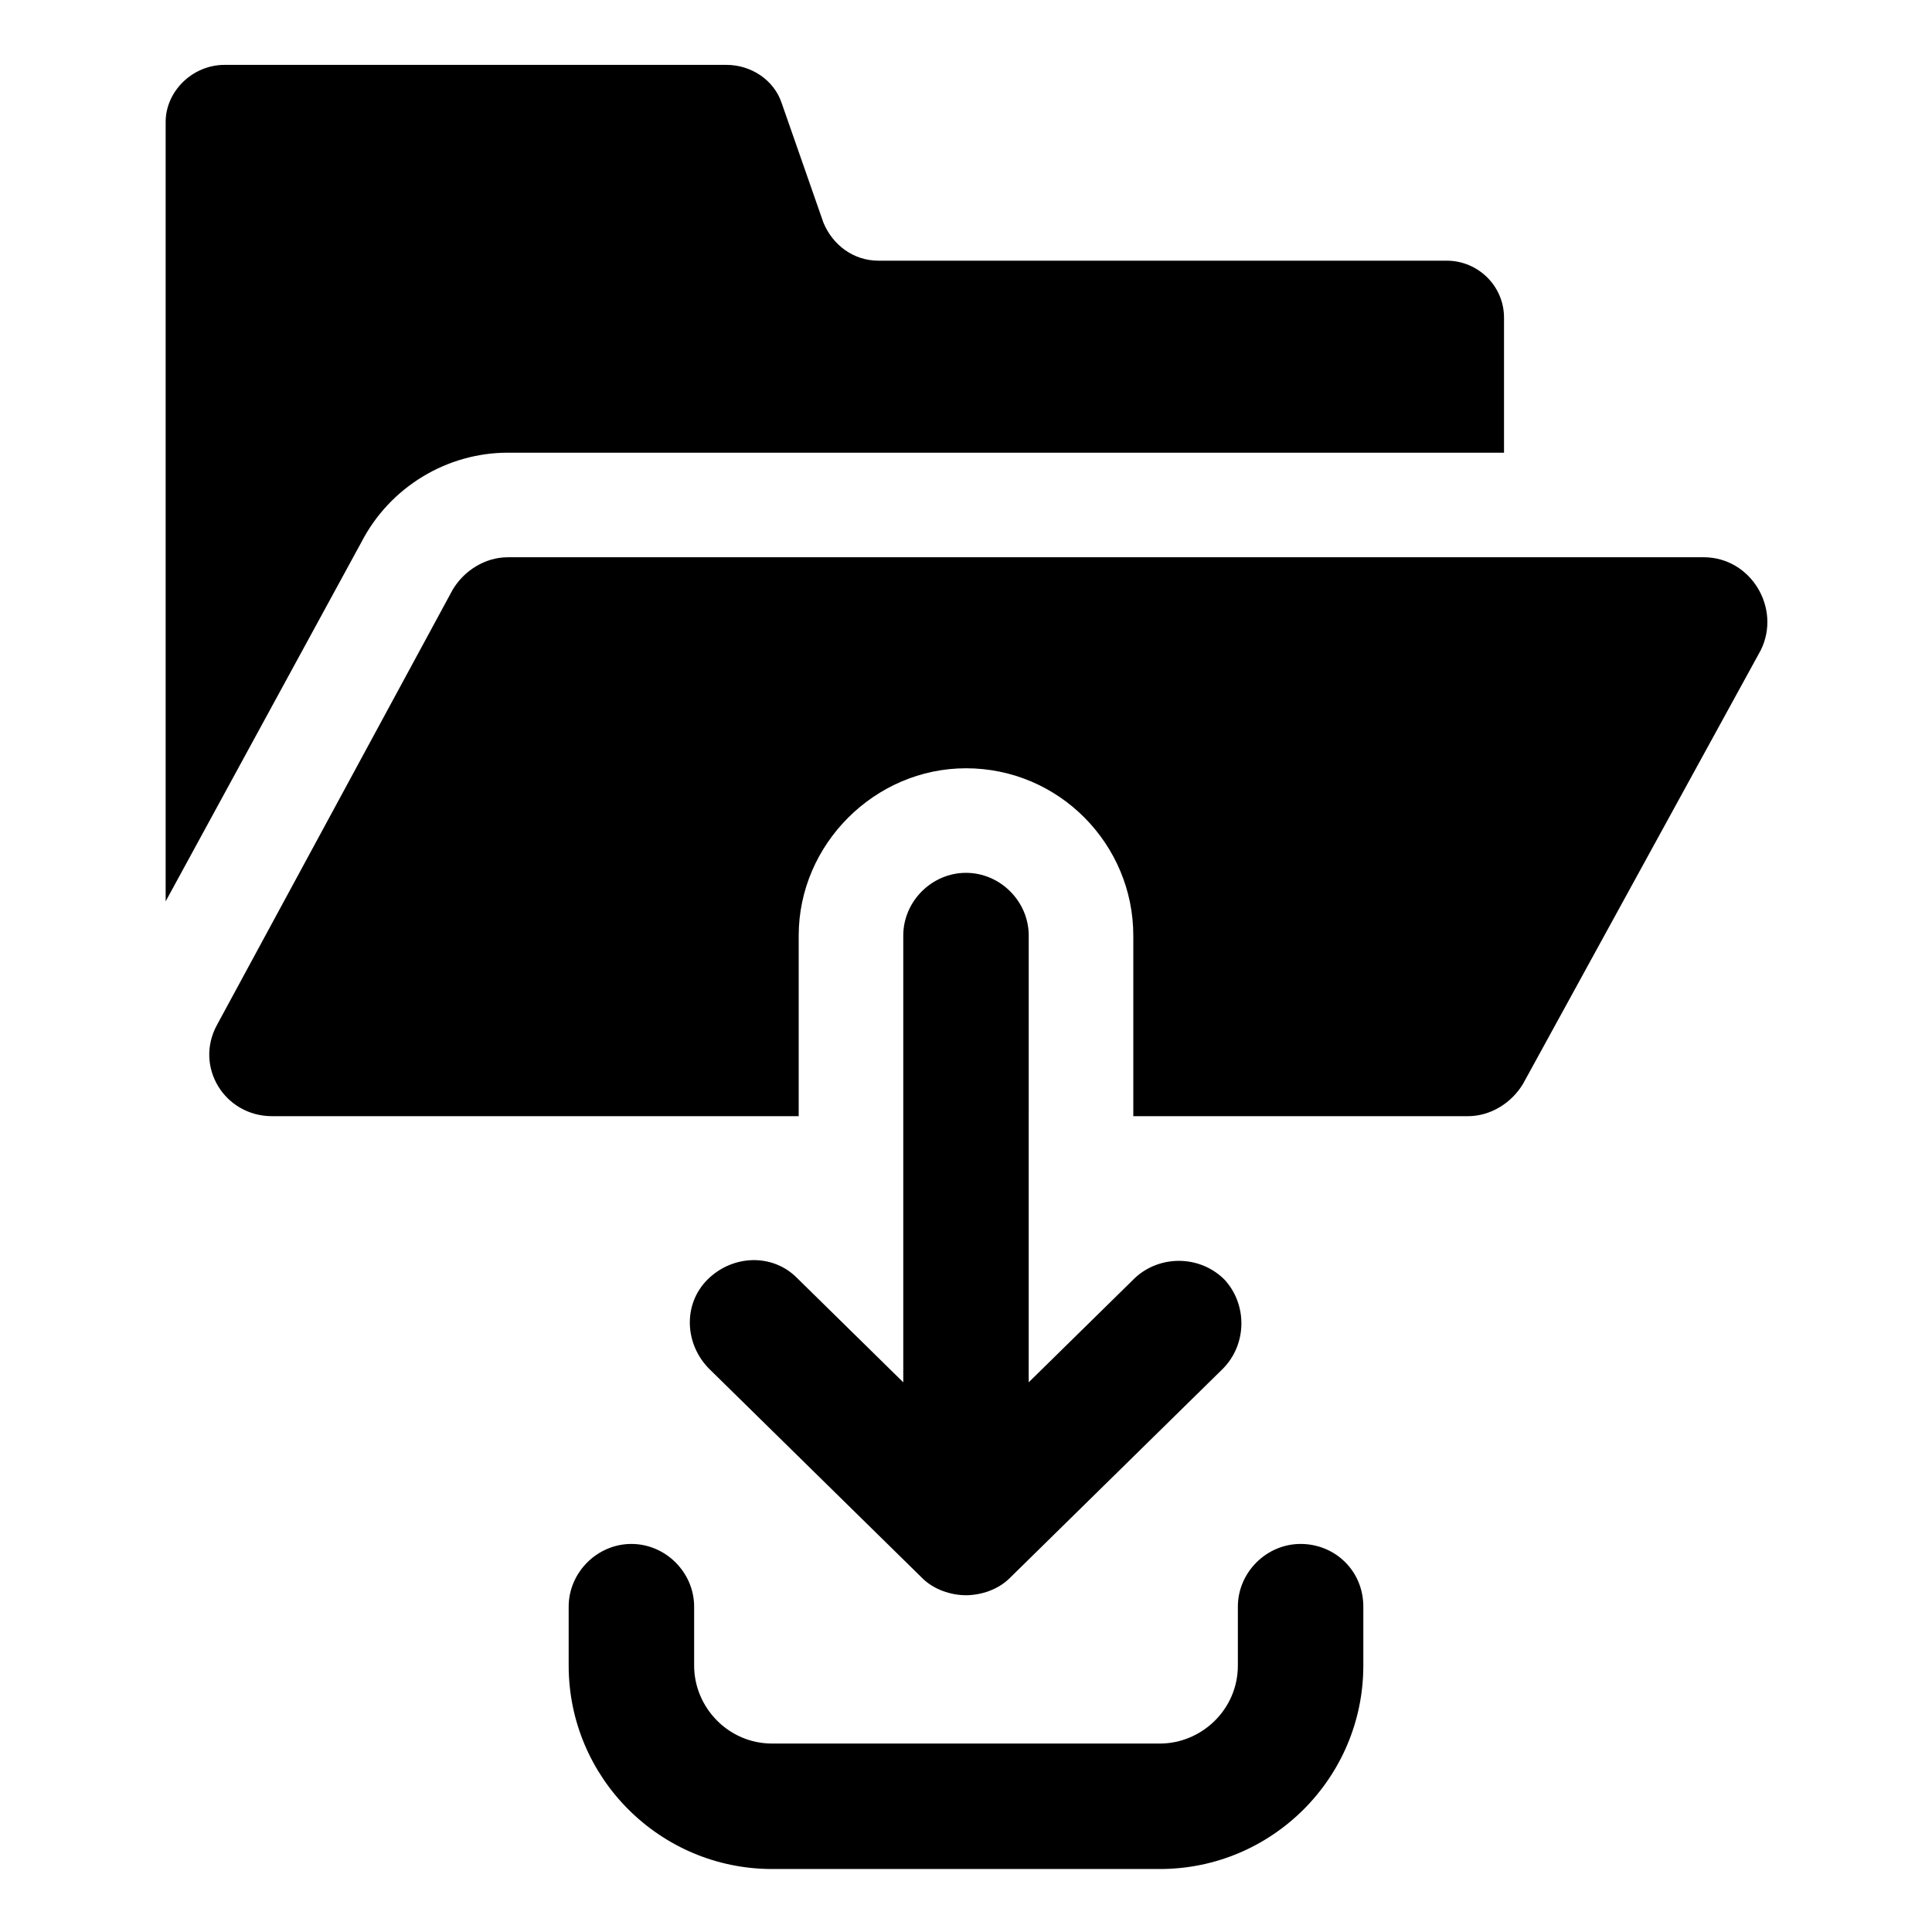
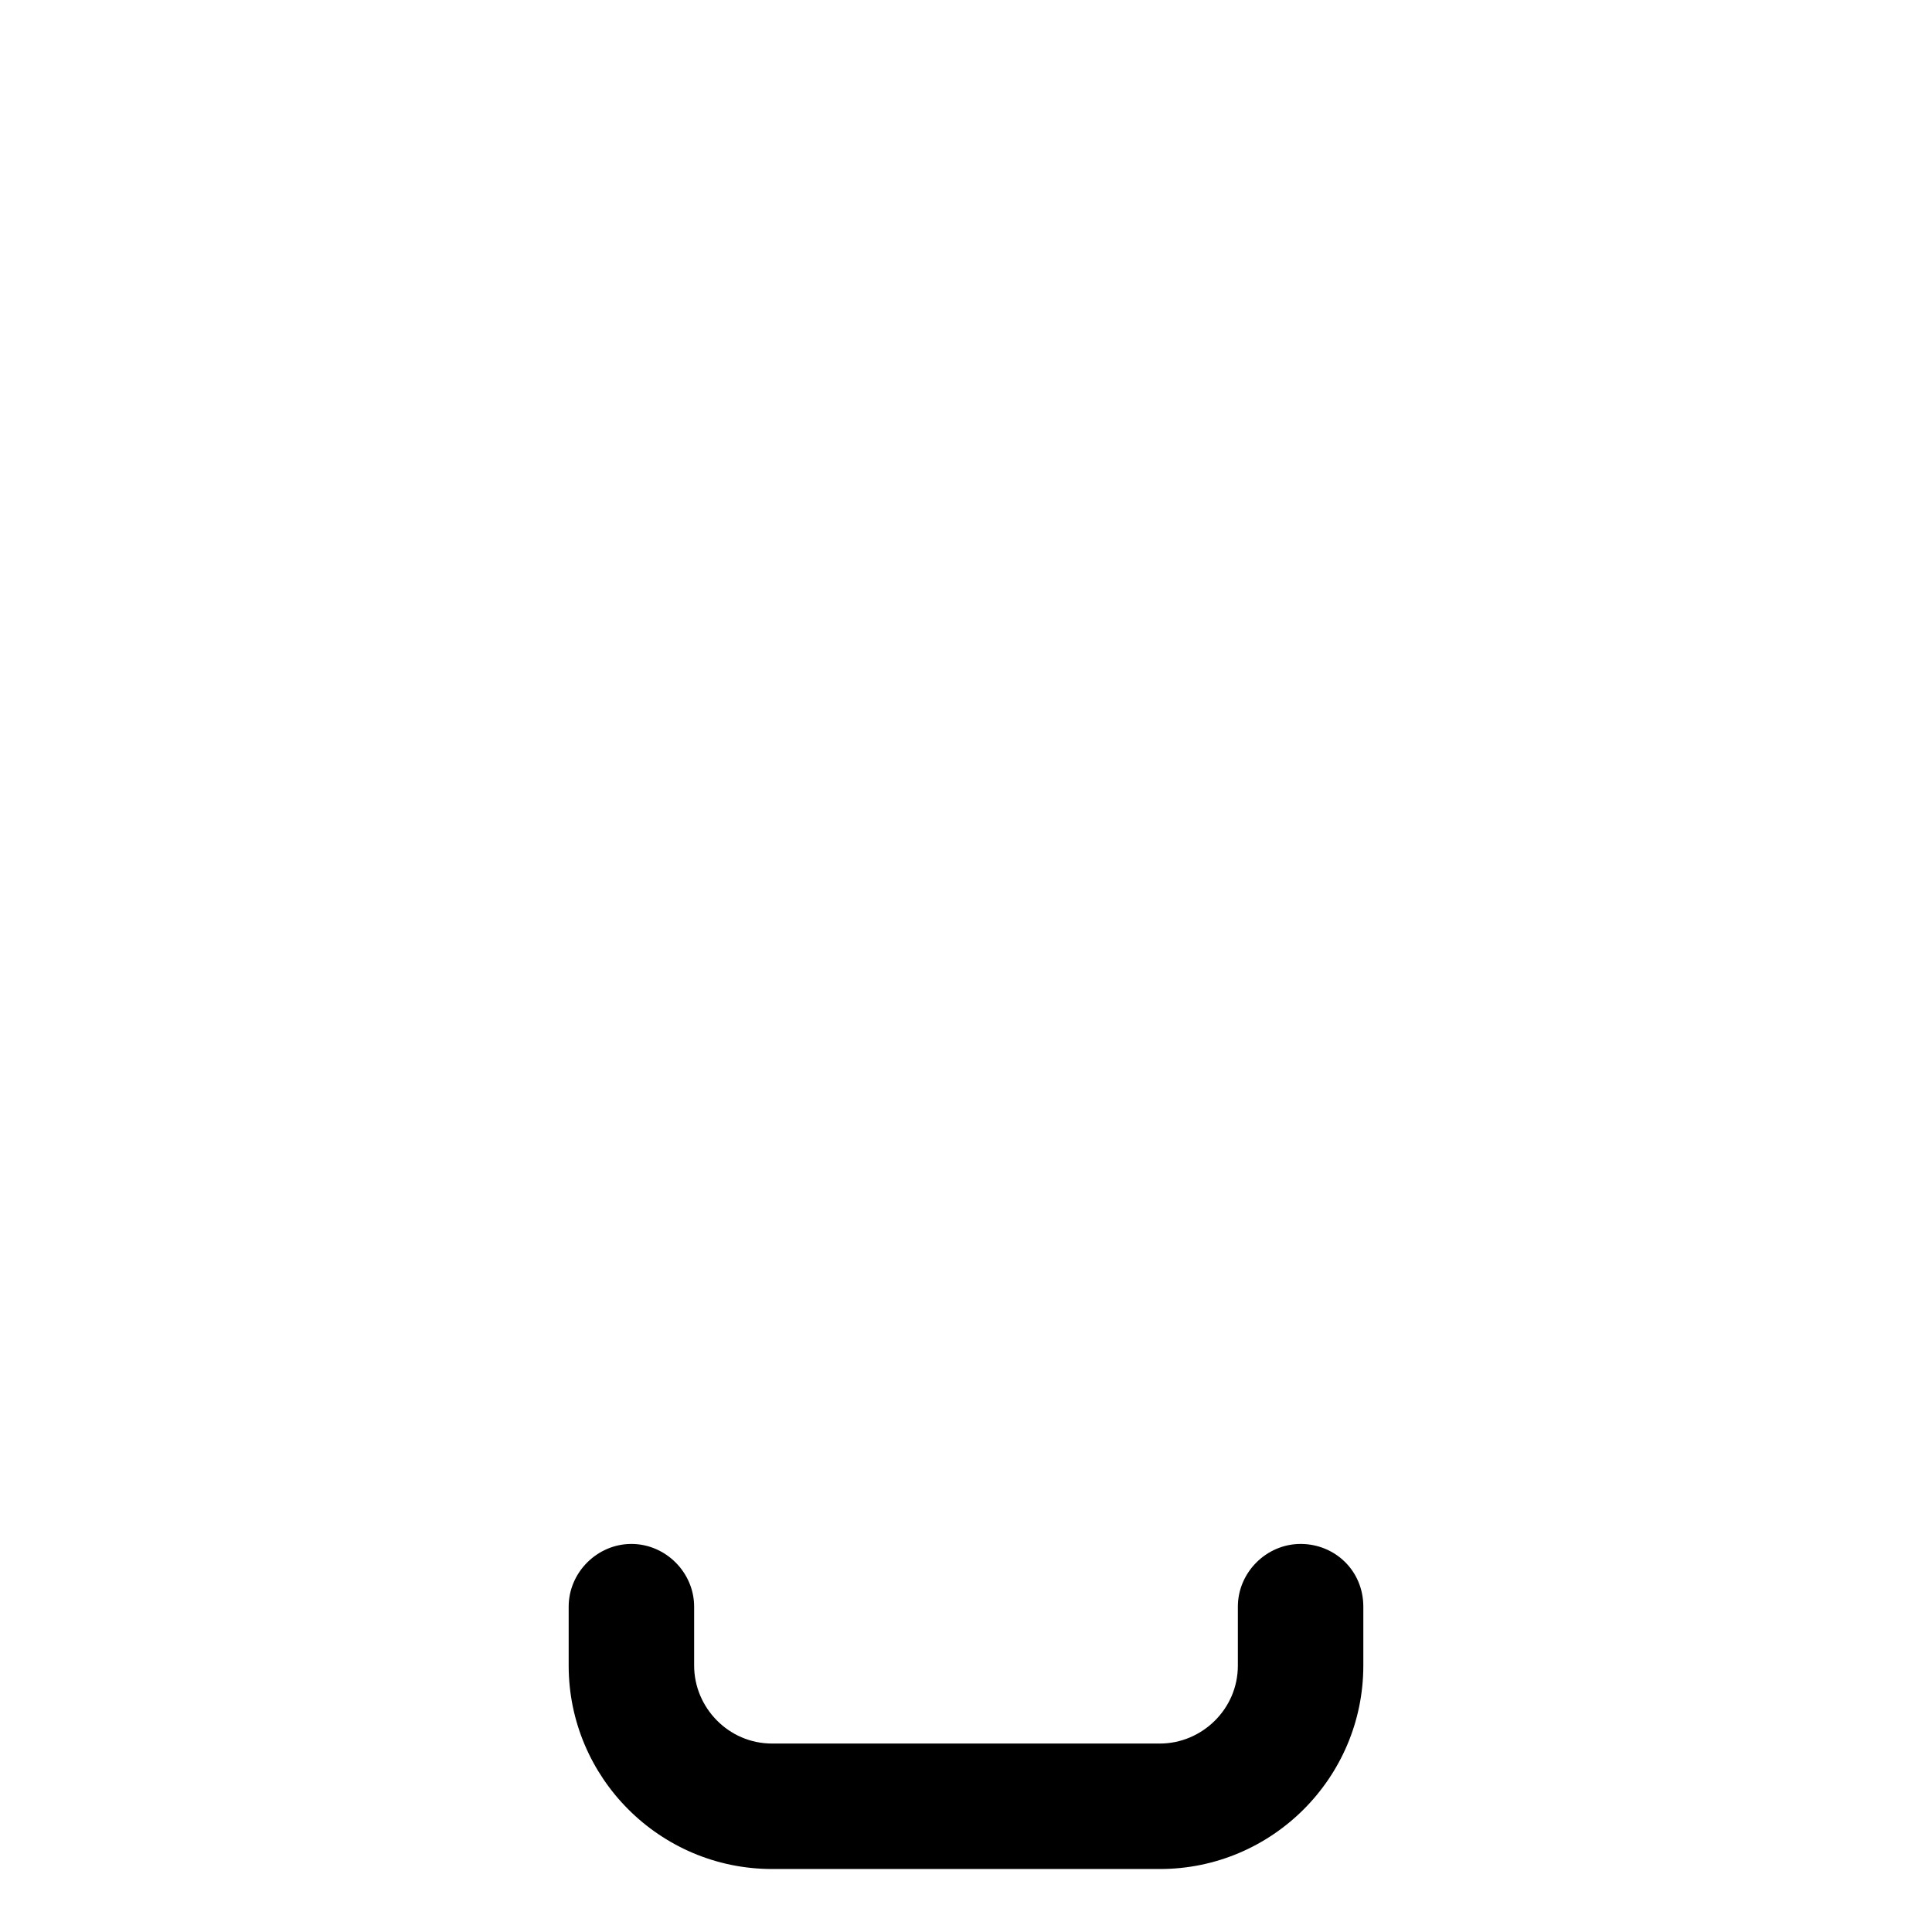
<svg xmlns="http://www.w3.org/2000/svg" fill="#000000" width="800px" height="800px" version="1.1" viewBox="144 144 512 512">
  <g>
-     <path d="m278.58 263.97h264v-35.77c0-8.566-7.055-15.113-15.113-15.113h-150.64c-6.551 0-12.09-4.031-14.609-10.078l-11.082-31.738c-2.016-6.047-8.062-10.078-14.609-10.078h-133.01c-8.566 0-15.617 7.055-15.617 15.113v206.56l51.891-95.219c7.559-14.609 22.672-23.68 38.797-23.68z" />
-     <path d="m595.48 291.68h-316.89c-6.047 0-11.586 3.527-14.609 8.566l-62.477 115.37c-6.047 11.082 2.016 24.184 14.609 24.184h139.55v-47.863c0-24.184 20.152-44.336 44.336-44.336 24.688 0 44.336 20.152 44.336 44.336v47.863h88.672c6.047 0 11.586-3.527 14.609-8.566l62.977-114.87c5.543-11.086-2.519-24.688-15.113-24.688z" />
-     <path d="m400 375.31c-9.07 0-16.625 7.559-16.625 16.625v118.39l-28.215-27.711c-6.551-6.551-17.129-6.047-23.68 0.504s-6.047 17.129 0.504 23.68l56.426 55.418c3.023 3.023 7.559 4.535 11.586 4.535 4.031 0 8.566-1.512 11.586-4.535l56.426-55.418c6.551-6.551 6.551-17.129 0.504-23.68-6.551-6.551-17.129-6.551-23.68-0.504l-28.215 27.711 0.008-118.39c0-9.07-7.559-16.625-16.625-16.625z" />
    <path d="m488.67 553.16c-9.07 0-16.625 7.559-16.625 16.625v15.617c0 11.586-9.574 20.656-20.656 20.656h-102.78c-11.586 0-20.656-9.574-20.656-20.656v-15.617c0-9.07-7.559-16.625-16.625-16.625-9.07 0-16.625 7.559-16.625 16.625v15.617c0 29.727 24.184 53.906 53.906 53.906h102.78c29.727 0 53.906-24.184 53.906-53.906v-15.617c0-9.57-7.555-16.625-16.625-16.625z" />
  </g>
</svg>